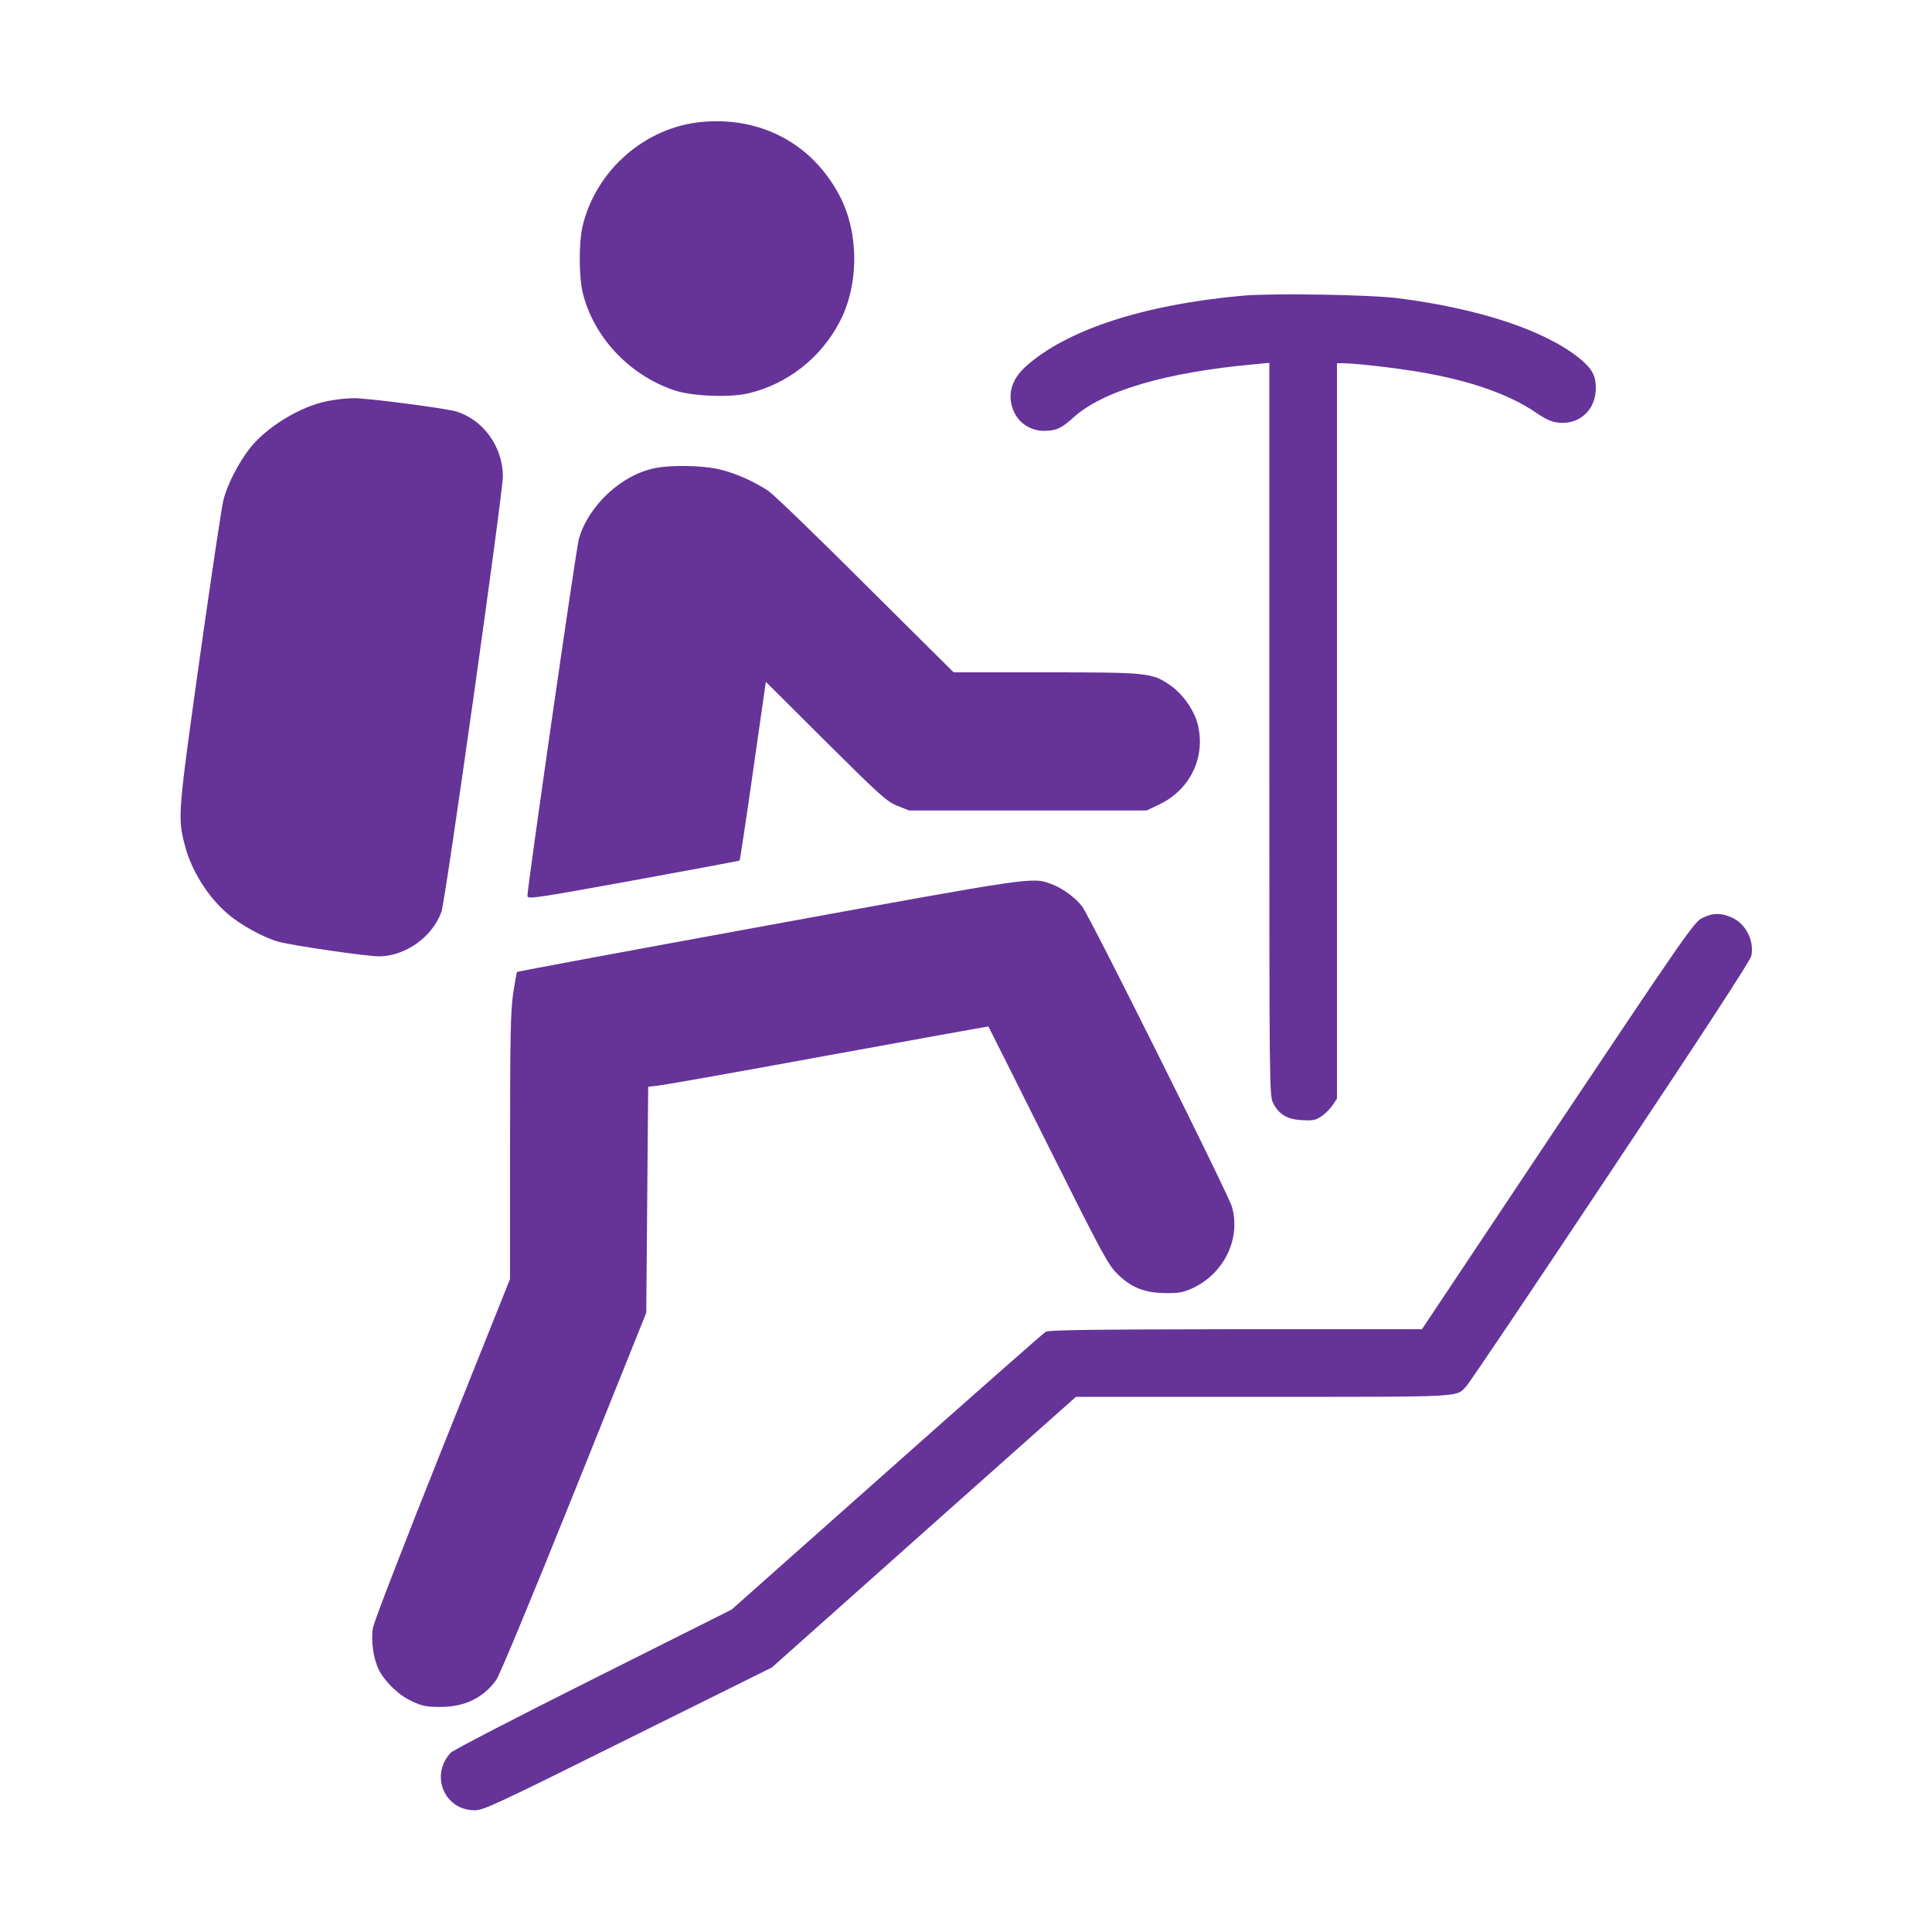
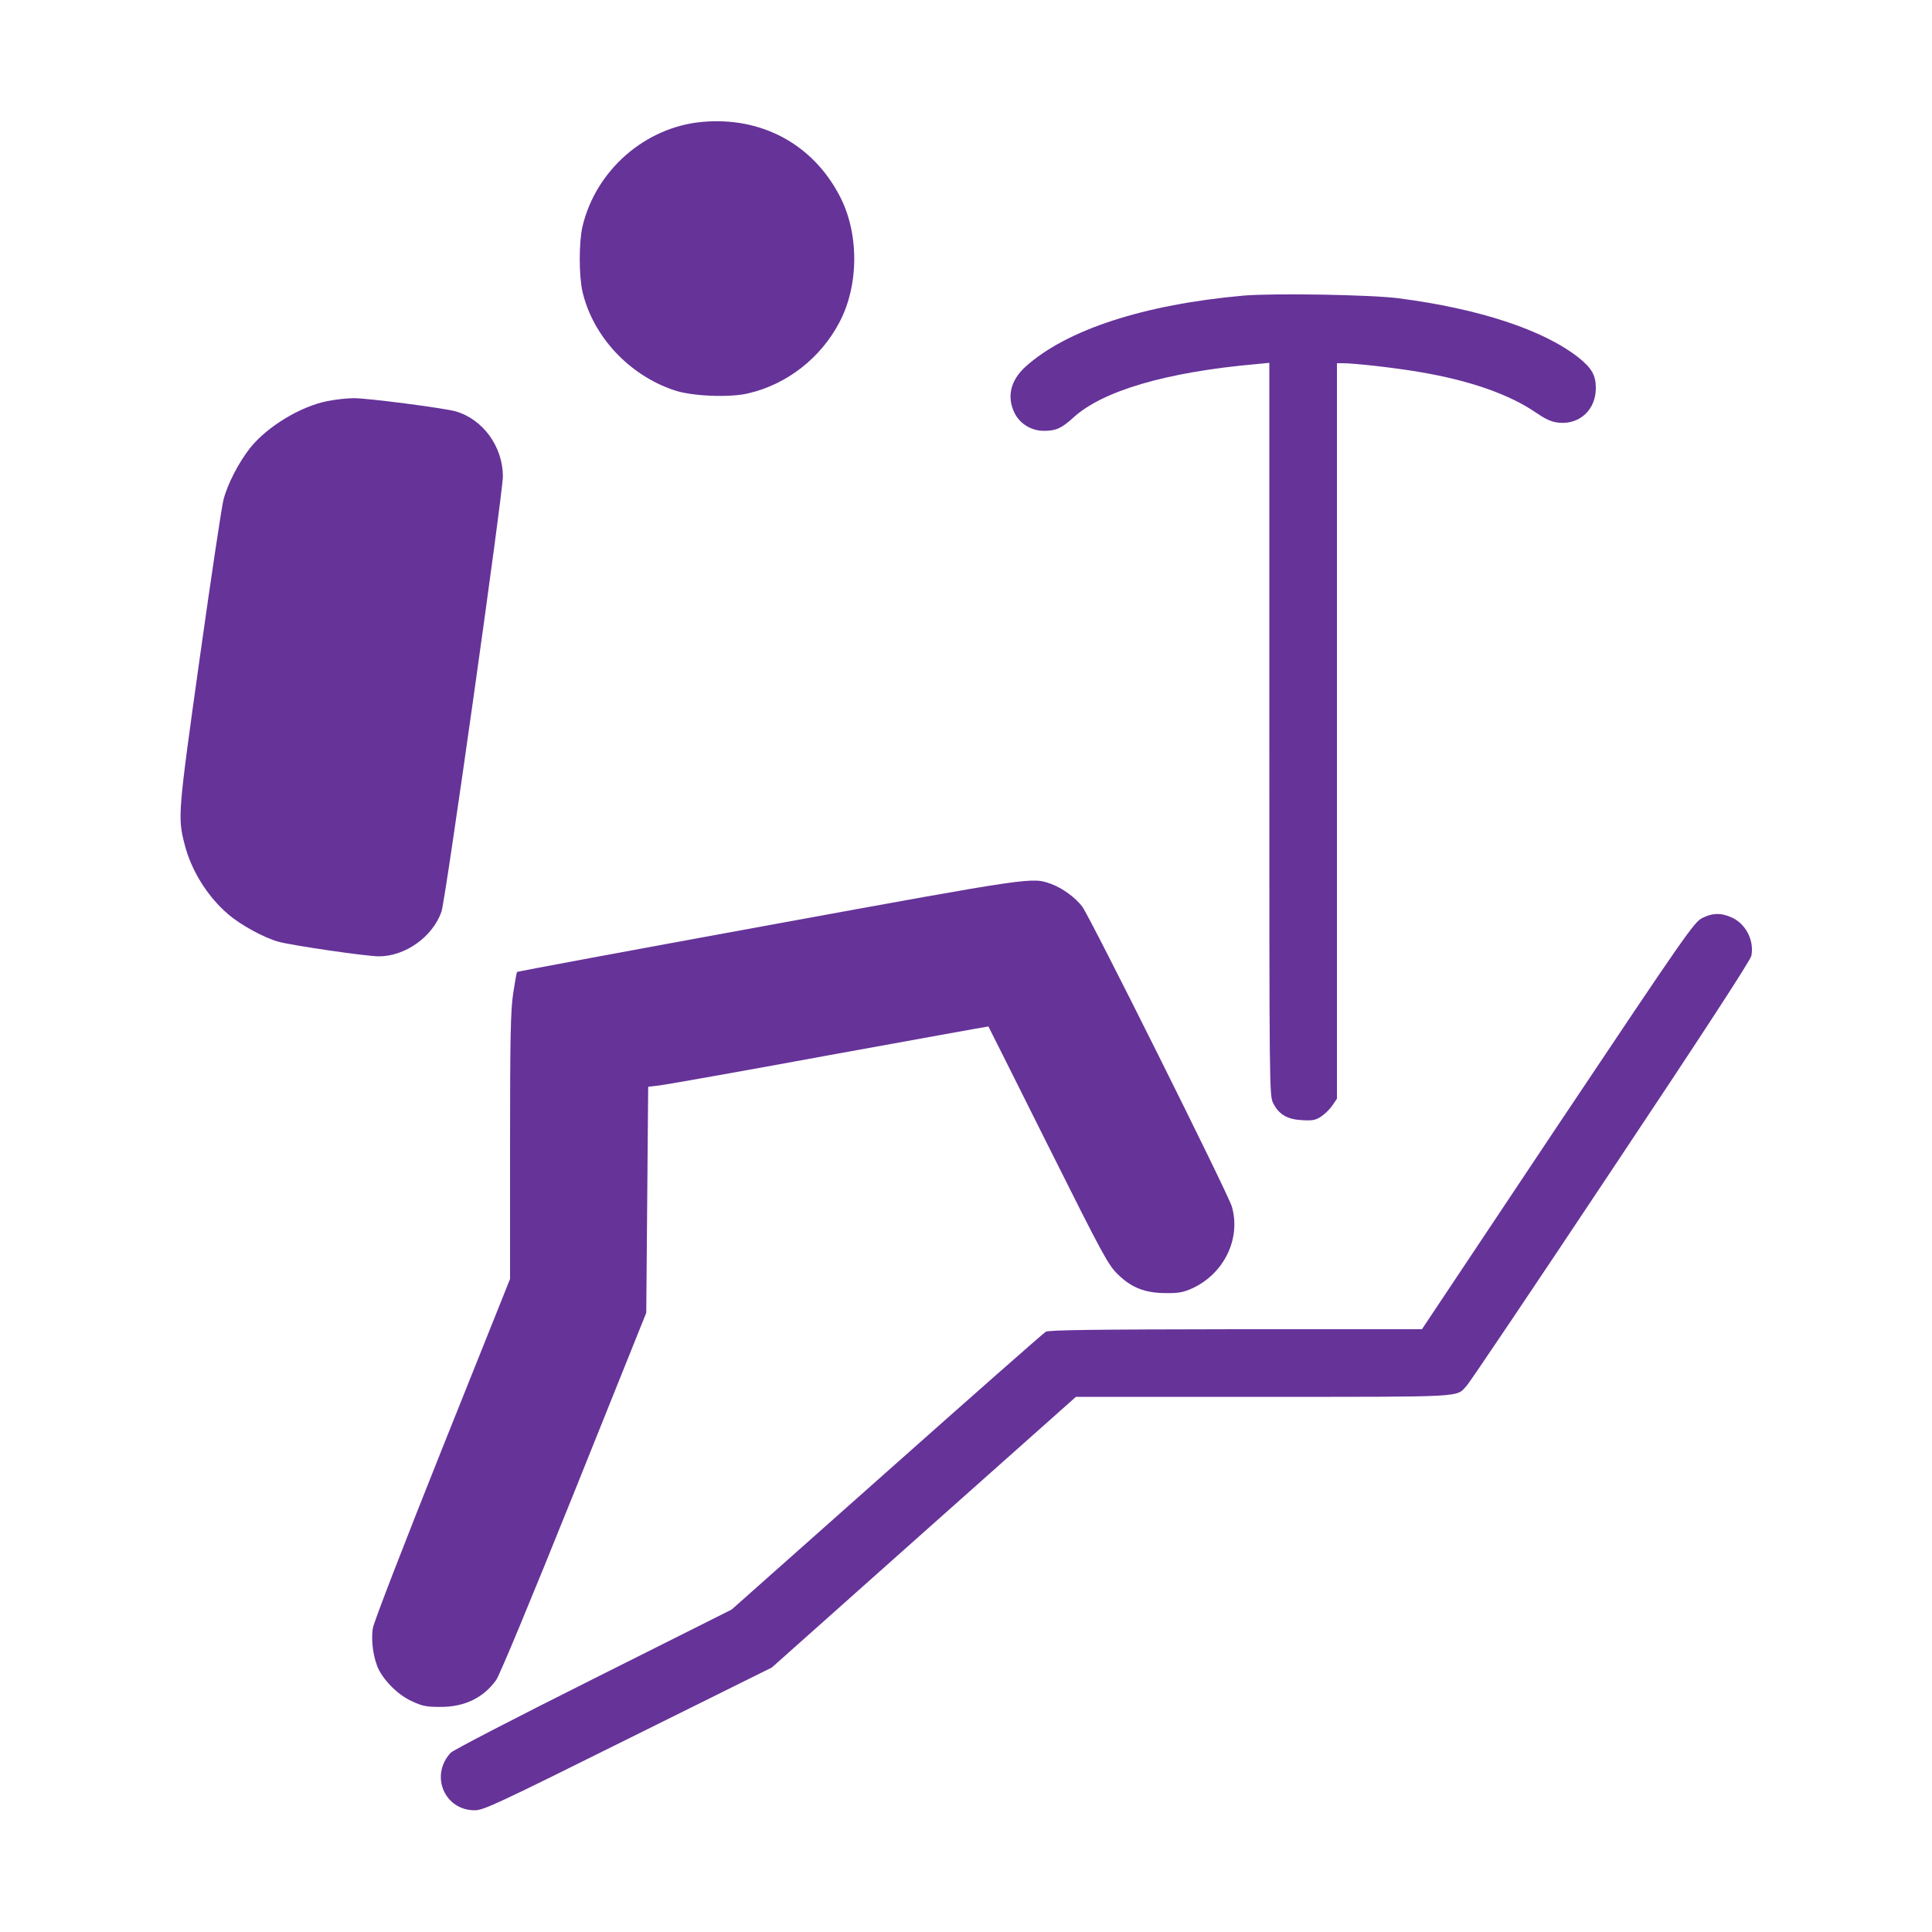
<svg xmlns="http://www.w3.org/2000/svg" width="24px" height="24px" version="1.1" viewBox="0 0 1000 1000" fill="#663399">
  <g transform="translate(0,1000) scale(0.1,-0.1)" fill="#663399" stroke="none">
    <path d="M3634 9369 c-295 -27 -550 -250 -619 -541 -19 -82 -19 -255 0 -338    54 -231 241 -432 475 -510 90 -31 287 -39 383 -16 201 47 375 183 472 368 102    193 102 464 0 656 -140 267 -405 409 -711 381z" />
    <path d="M6437 8470 c-517 -46 -917 -177 -1129 -368 -77 -70 -98 -155 -57    -239 27 -56 87 -93 152 -93 63 0 91 13 152 68 151 139 482 236 943 277 l72 7    0 -1896 c0 -1870 0 -1897 20 -1936 30 -59 73 -84 150 -88 55 -3 70 0 100 20    19 13 45 39 57 57 l23 34 0 1903 0 1904 28 0 c64 0 267 -23 397 -45 262 -44    468 -116 607 -212 52 -35 79 -47 117 -51 108 -10 191 68 191 179 0 67 -21 103    -89 158 -183 144 -515 253 -931 307 -145 19 -649 27 -803 14z" />
    <path d="M1695 7924 c-139 -27 -312 -132 -400 -242 -60 -76 -120 -192 -139    -272 -9 -36 -64 -402 -122 -815 -113 -805 -115 -826 -78 -967 34 -134 119    -270 225 -360 65 -56 184 -121 259 -142 66 -19 456 -76 521 -76 137 0 278 101    324 231 21 59 318 2168 318 2254 -1 154 -103 295 -245 336 -61 17 -460 69    -527 68 -36 0 -97 -7 -136 -15z" />
-     <path d="M3395 7578 c-176 -33 -349 -193 -399 -368 -14 -49 -266 -1799 -266    -1847 0 -18 30 -14 548 80 301 55 549 101 550 103 2 1 34 210 70 464 l66 461    310 -309 c284 -282 316 -311 371 -333 l60 -24 615 0 615 0 65 31 c160 76 241    244 200 413 -17 72 -79 161 -143 204 -94 65 -115 67 -646 67 l-475 0 -456 453    c-250 250 -476 468 -503 486 -76 51 -186 99 -269 115 -84 17 -234 19 -313 4z" />
    <path d="M3983 5212 c-717 -131 -1304 -240 -1307 -243 -2 -2 -11 -53 -20 -112    -13 -90 -16 -217 -16 -792 l0 -685 -351 -877 c-193 -483 -355 -901 -359 -930    -11 -65 3 -160 31 -216 34 -65 103 -132 172 -163 53 -25 75 -29 147 -29 125 0    222 47 288 139 18 25 182 420 404 972 l373 929 5 585 5 585 60 7 c33 4 429 74    880 157 451 82 821 149 821 148 1 -1 140 -279 309 -617 284 -568 311 -618 361    -666 70 -69 141 -97 249 -97 66 -1 90 4 137 25 164 76 252 257 204 423 -20 68    -730 1491 -774 1552 -35 47 -104 97 -162 118 -100 35 -78 39 -1457 -213z" />
    <path d="M8810 5248 c-42 -22 -85 -83 -748 -1075 l-702 -1053 -963 0 c-735 -1    -967 -4 -984 -13 -12 -7 -382 -333 -823 -725 l-803 -713 -716 -359 c-394 -197    -726 -369 -738 -382 -109 -117 -33 -298 124 -298 46 0 114 32 794 370 l744    369 787 701 787 700 971 0 c1057 0 996 -3 1051 57 15 15 351 515 747 1110 472    708 723 1093 727 1116 15 78 -27 162 -97 196 -57 27 -103 27 -158 -1z" />
  </g>
</svg>